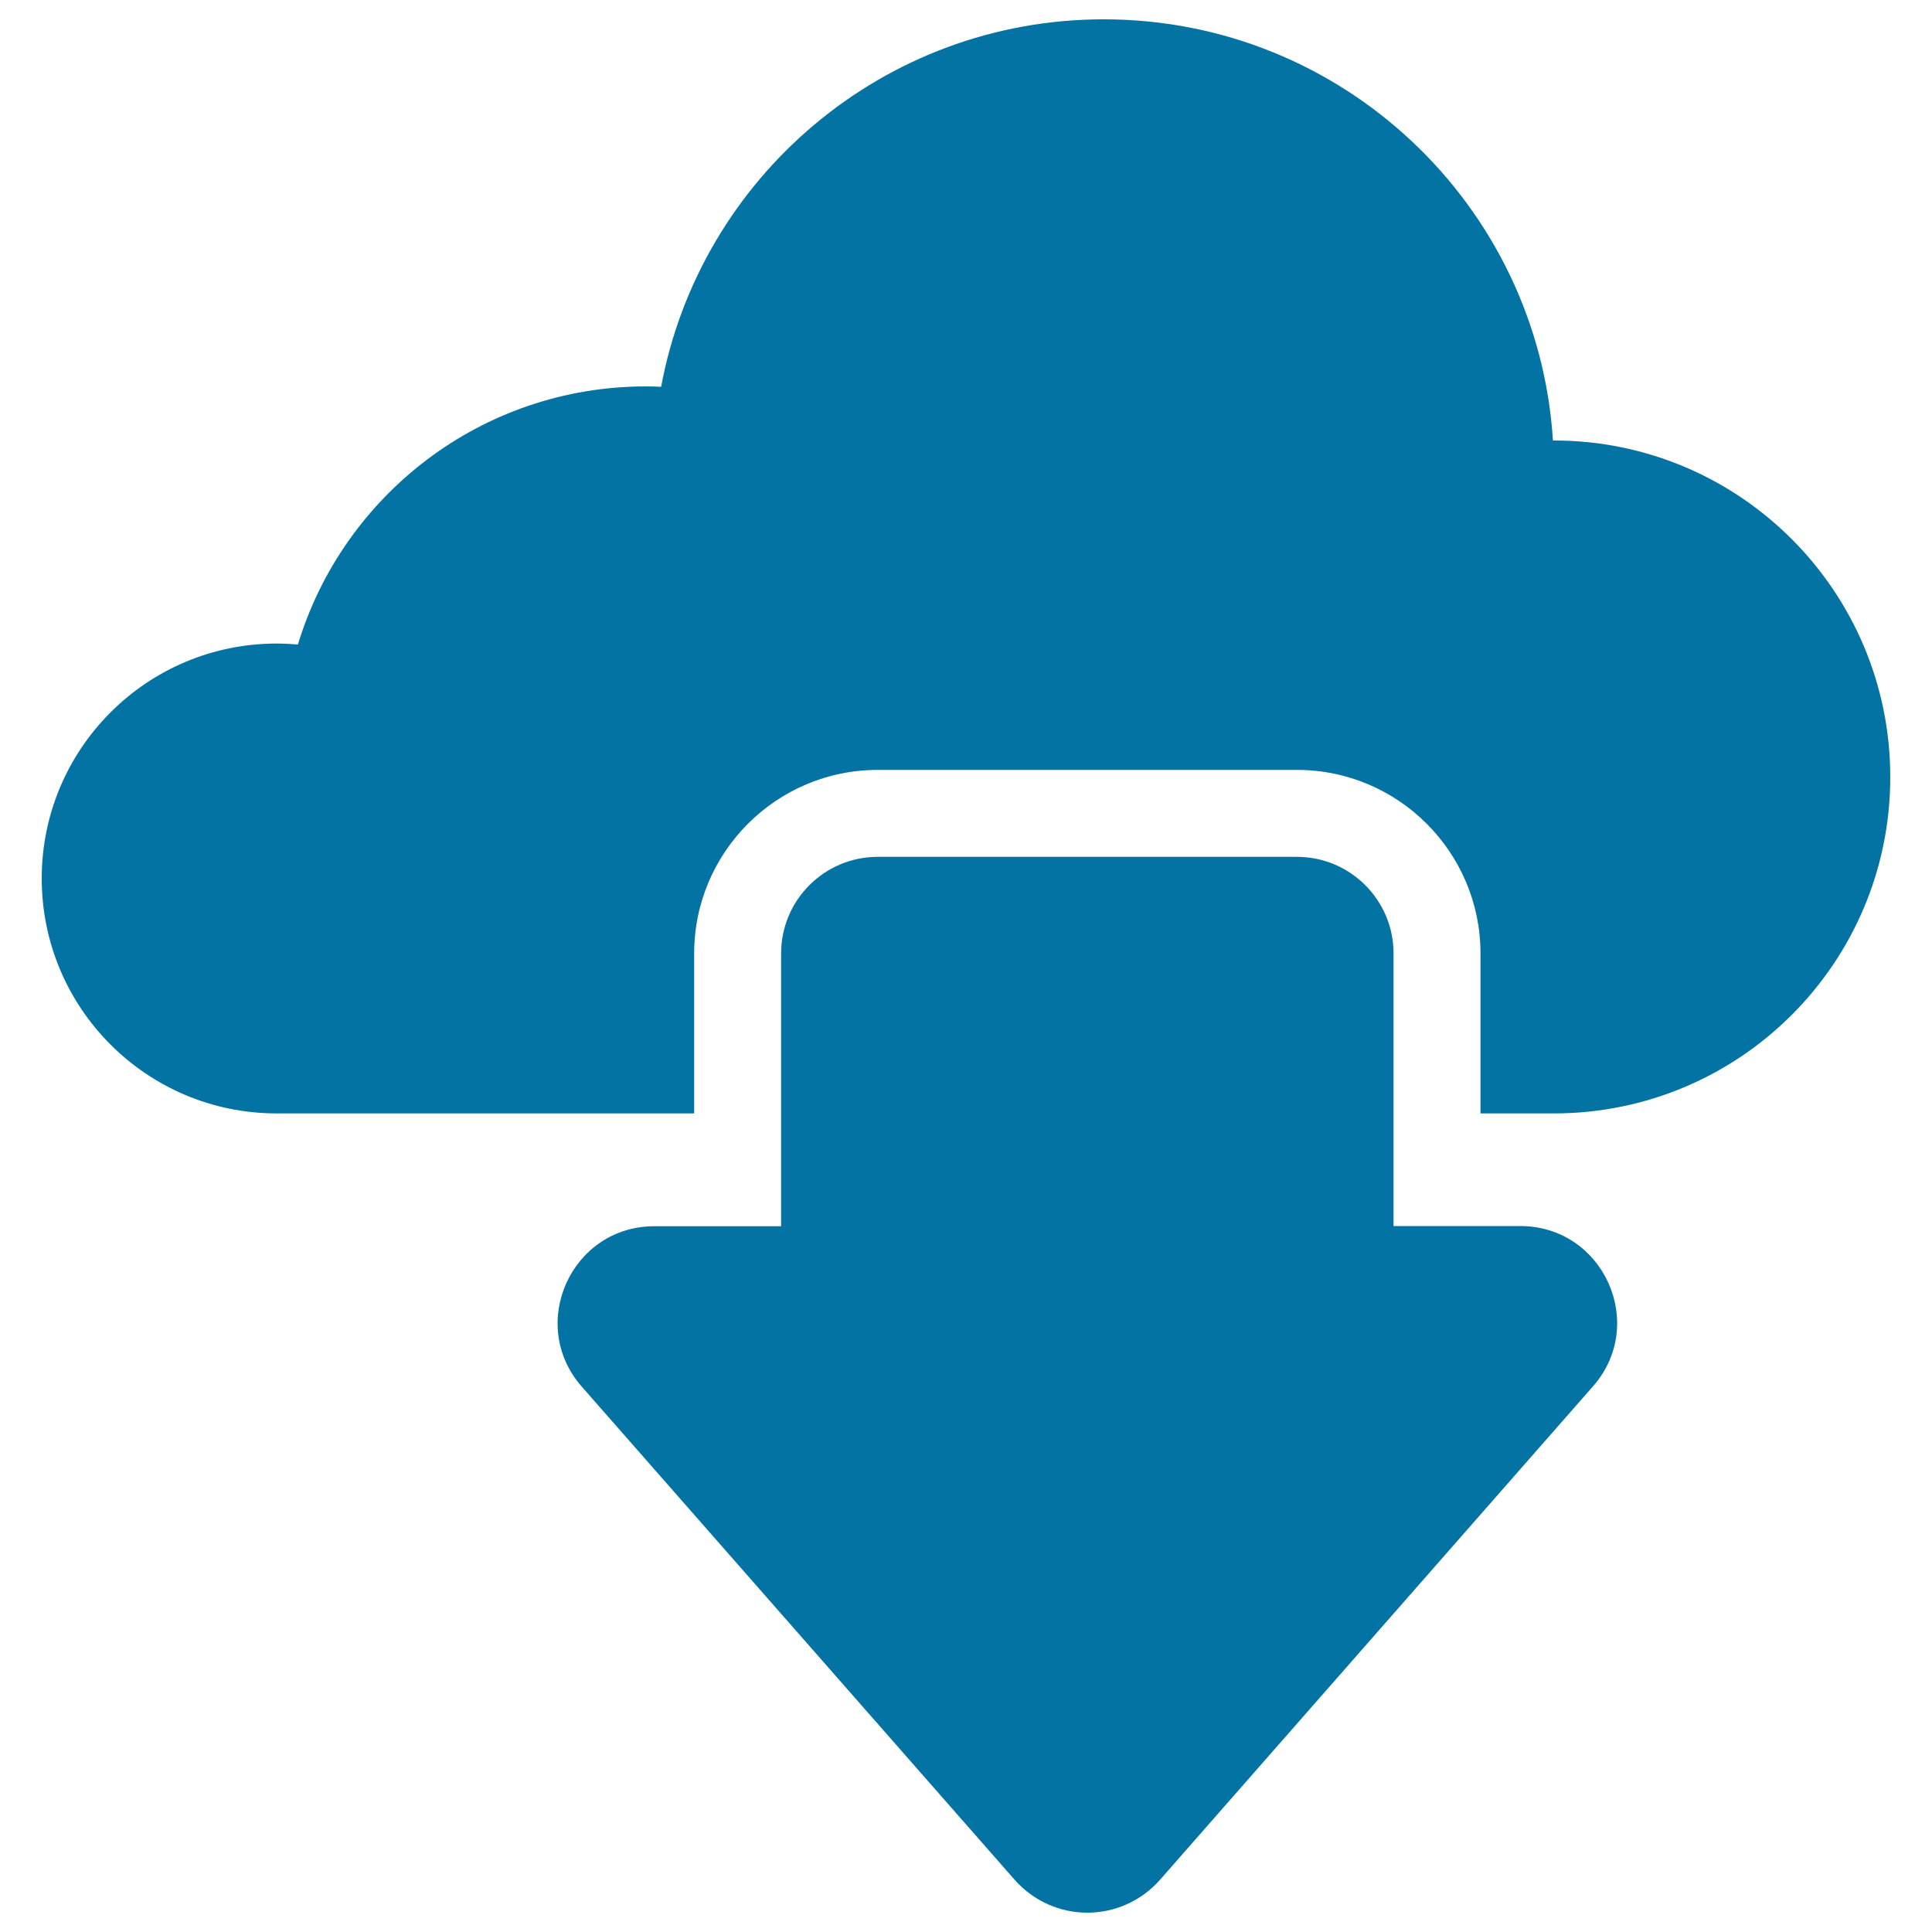
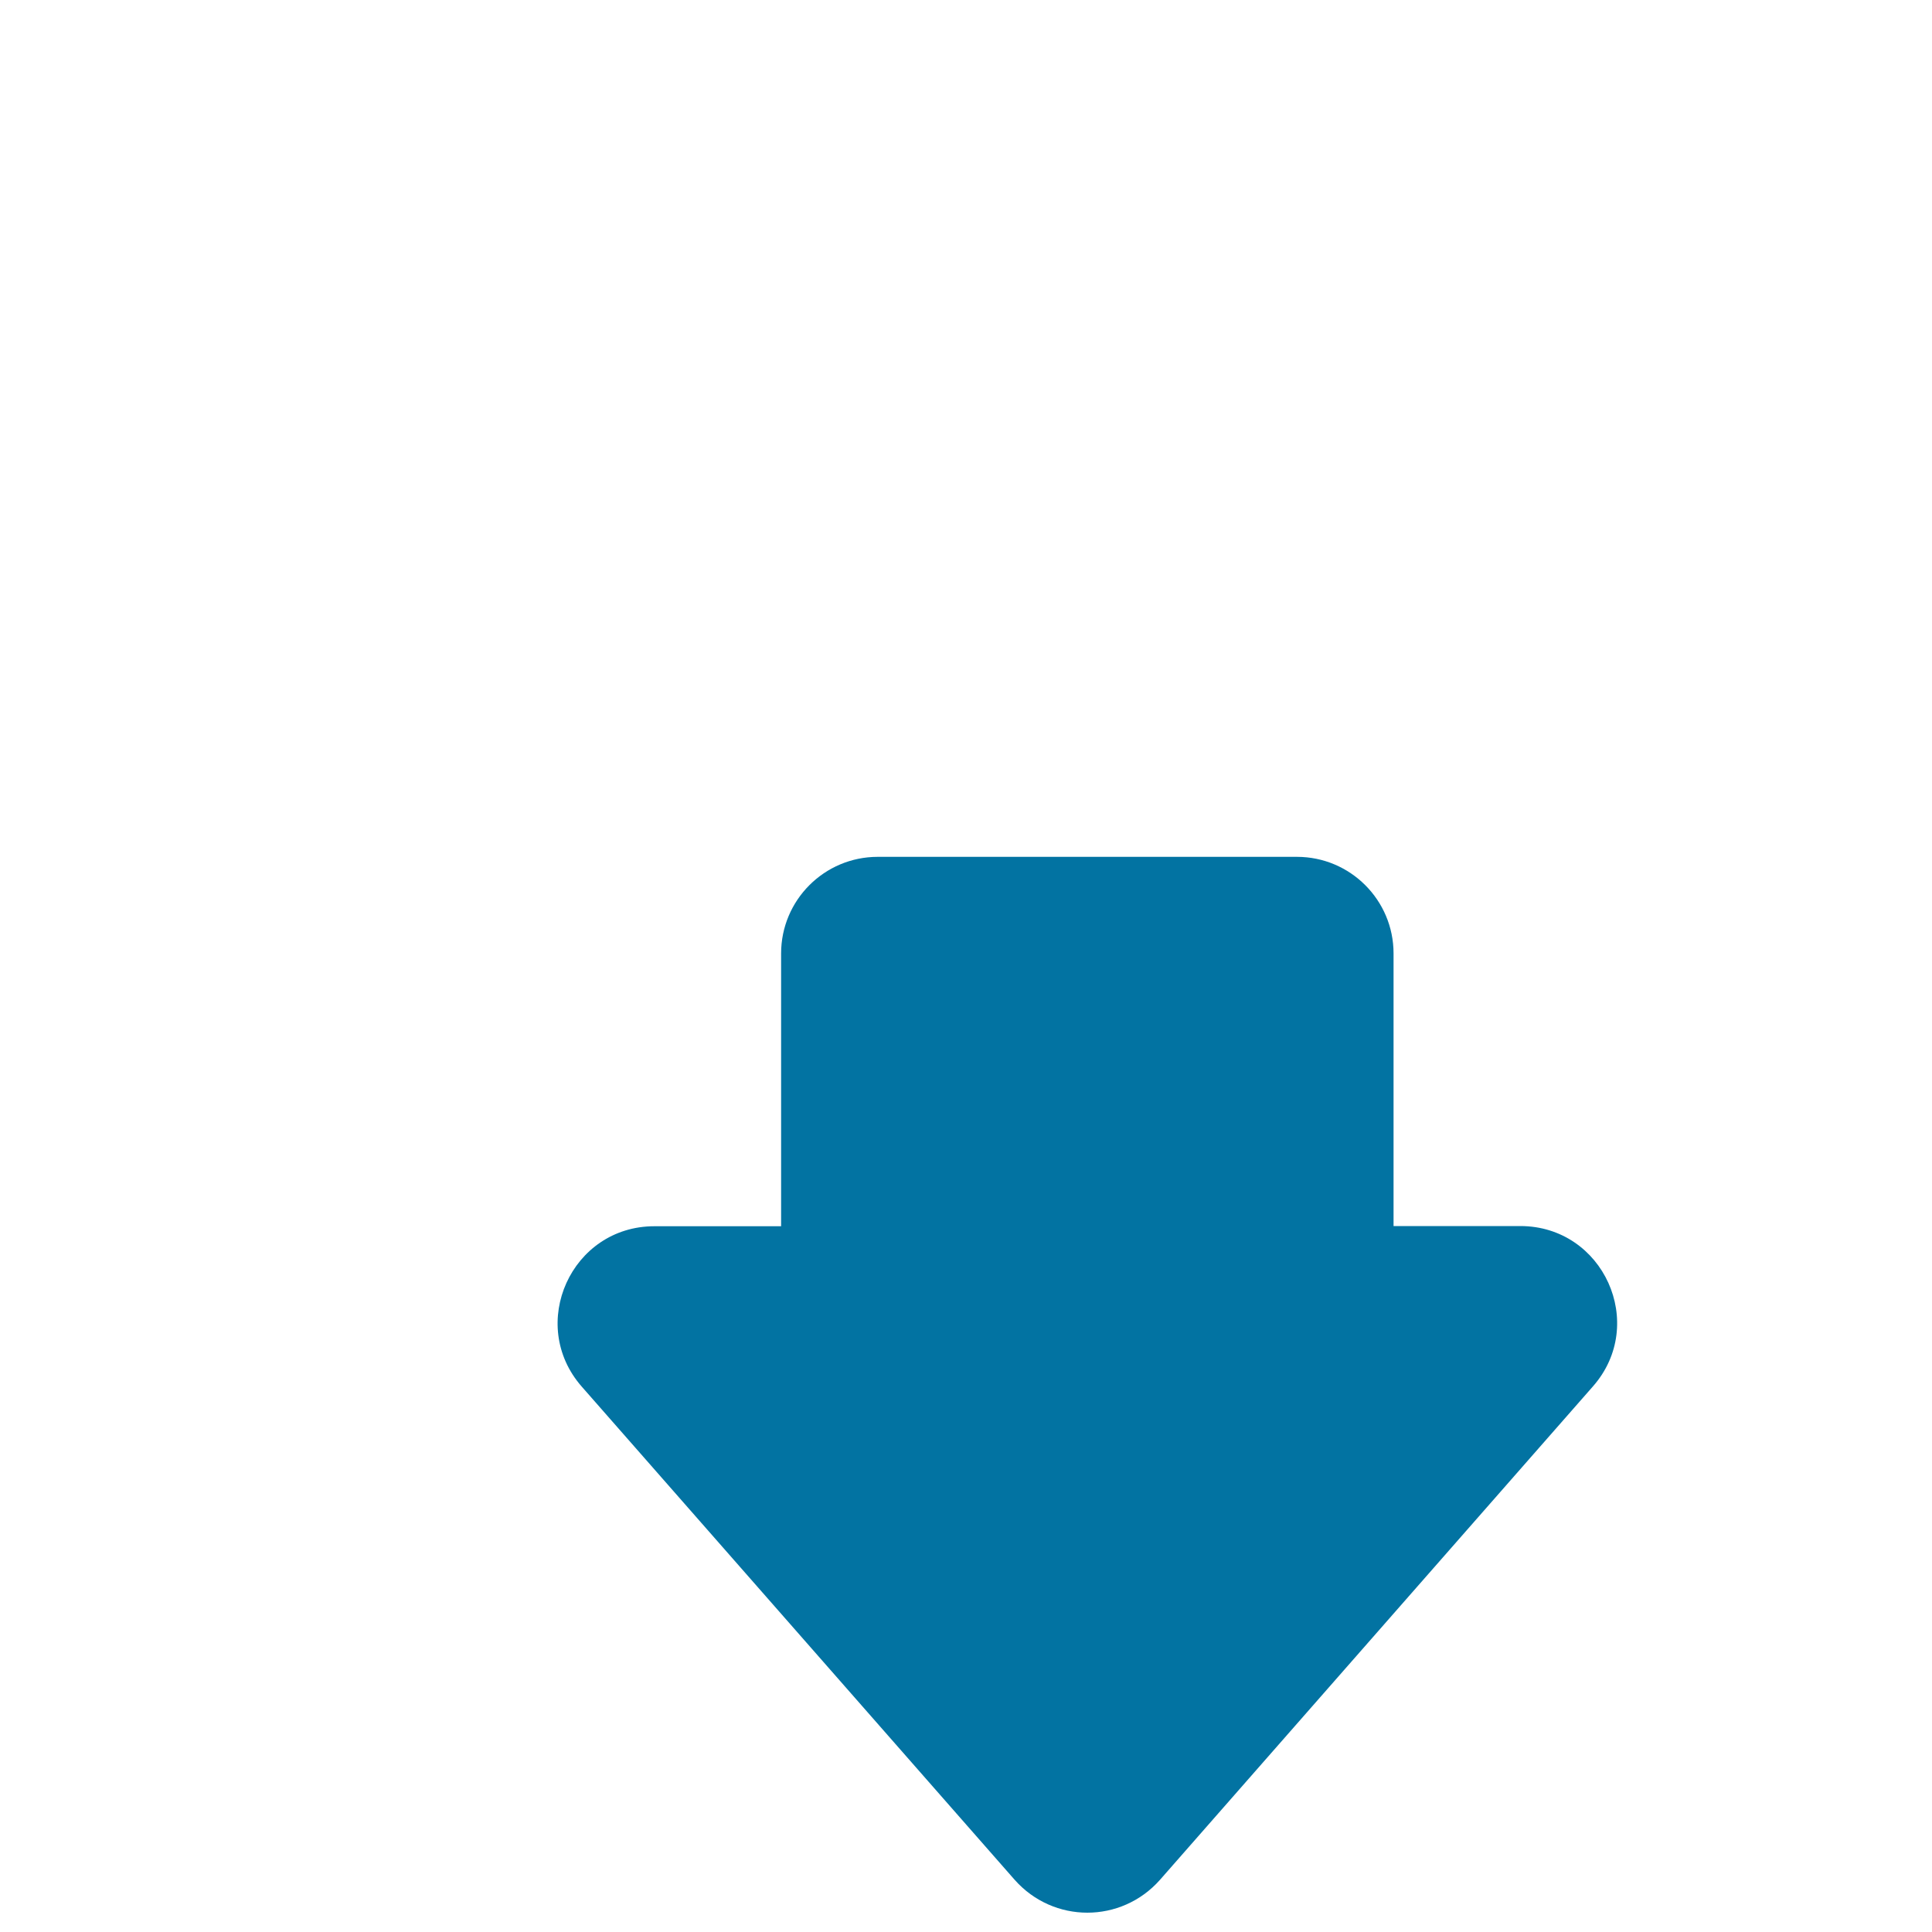
<svg xmlns="http://www.w3.org/2000/svg" viewBox="0 0 1000 1000" style="fill:#0273a2">
  <title>Download From Cloud SVG icon</title>
  <g>
-     <path d="M804.3,228c-0.2,0-0.3,0-0.5,0C796.1,106.3,694.9,10,571.3,10c-114.1,0-209,82-229.1,190.2c-2.6-0.1-5.3-0.2-7.9-0.2c-85,0-156.7,56.3-180.1,133.6c-3.6-0.3-7.3-0.5-11-0.5c-67.1,0-121.6,54.4-121.6,121.6c0,67.1,54.4,121.6,121.6,121.6c1,0,216.1,0,216.1,0v-82.8c0-52.4,42.6-95,95-95h217c52.4,0,95,42.6,95,95v82.8h38c96.2,0,174.1-78,174.1-174.1C978.4,306.1,900.5,228,804.3,228z" />
    <path d="M721.3,493.5c0-27.6-22.4-50-50-50h-217c-27.6,0-50,22.4-50,50v141.2h-65.6c-43,0-65.9,50.7-37.6,83L525.2,973c10,11.3,23.8,17,37.6,17c13.8,0,27.6-5.7,37.6-17l224.1-255.4c28.4-32.3,5.4-83-37.6-83h-65.6V493.5L721.3,493.5z" />
  </g>
</svg>